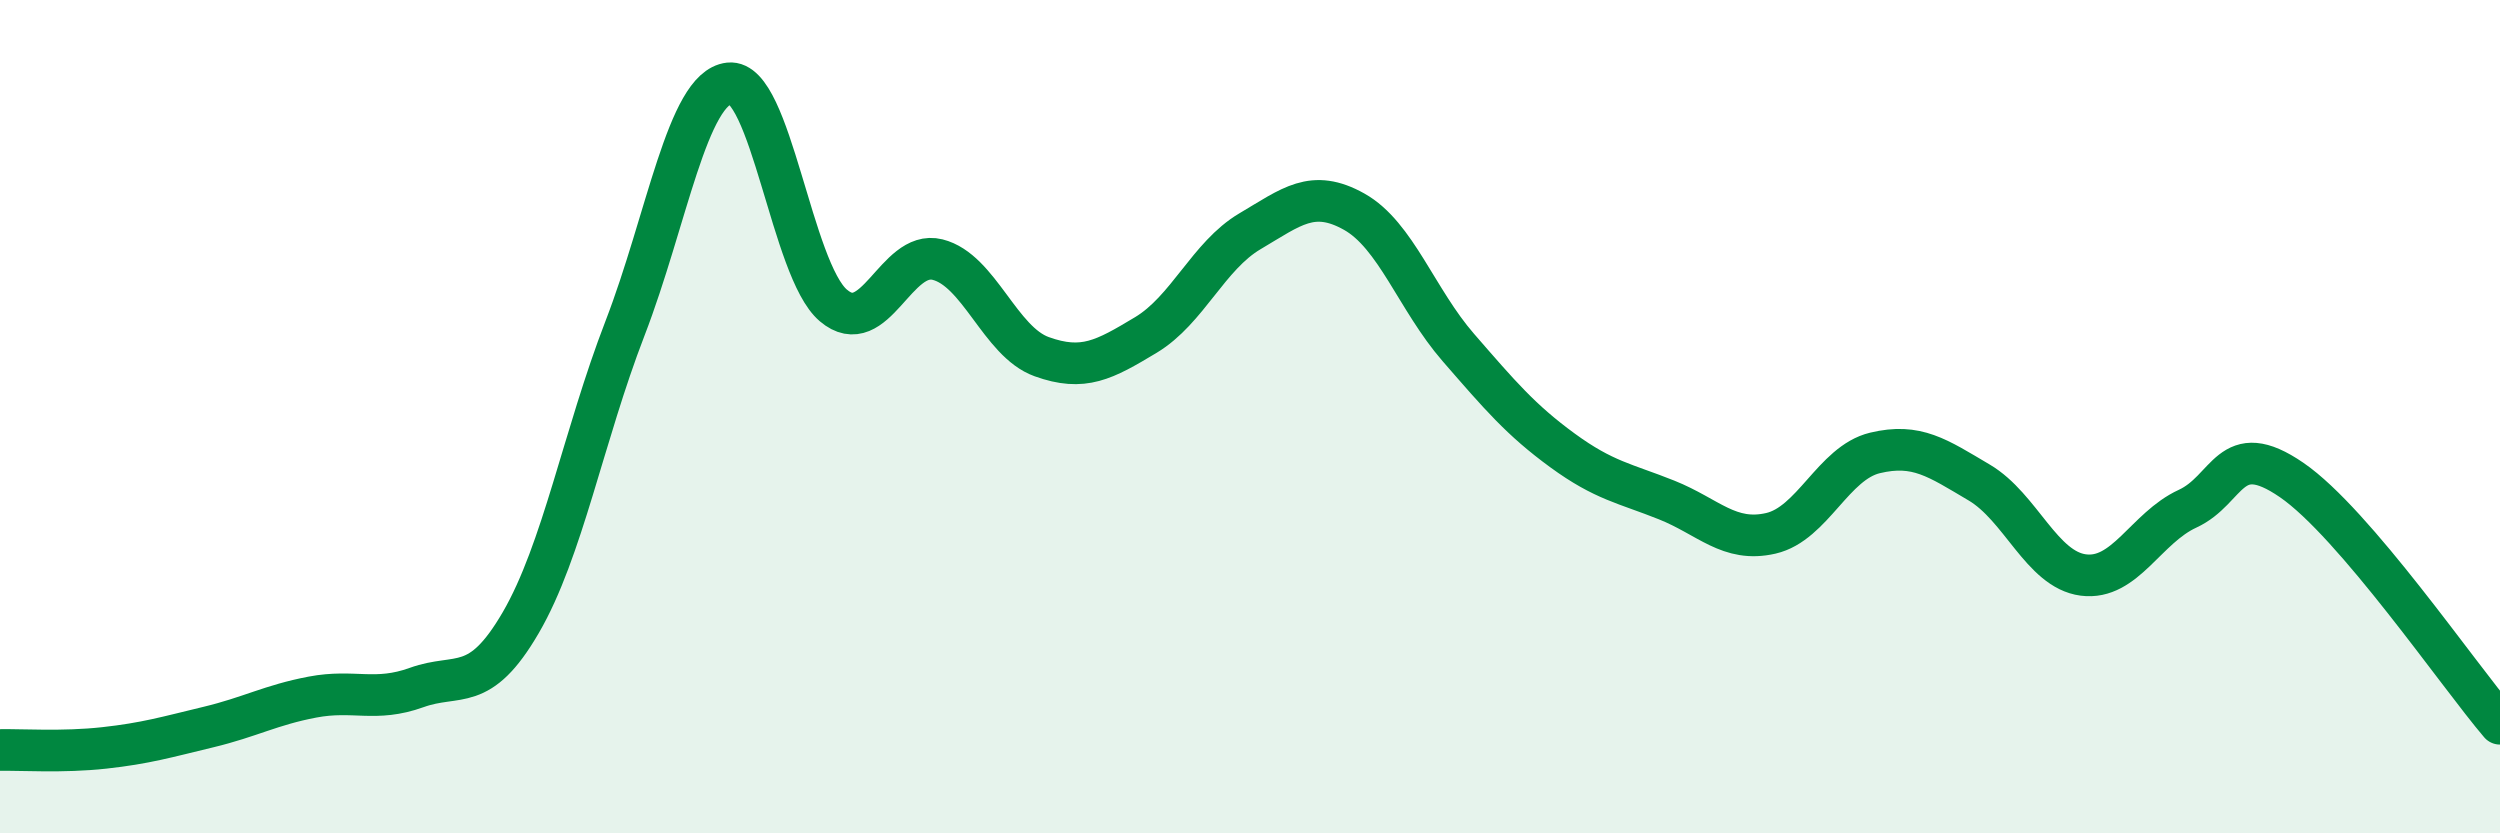
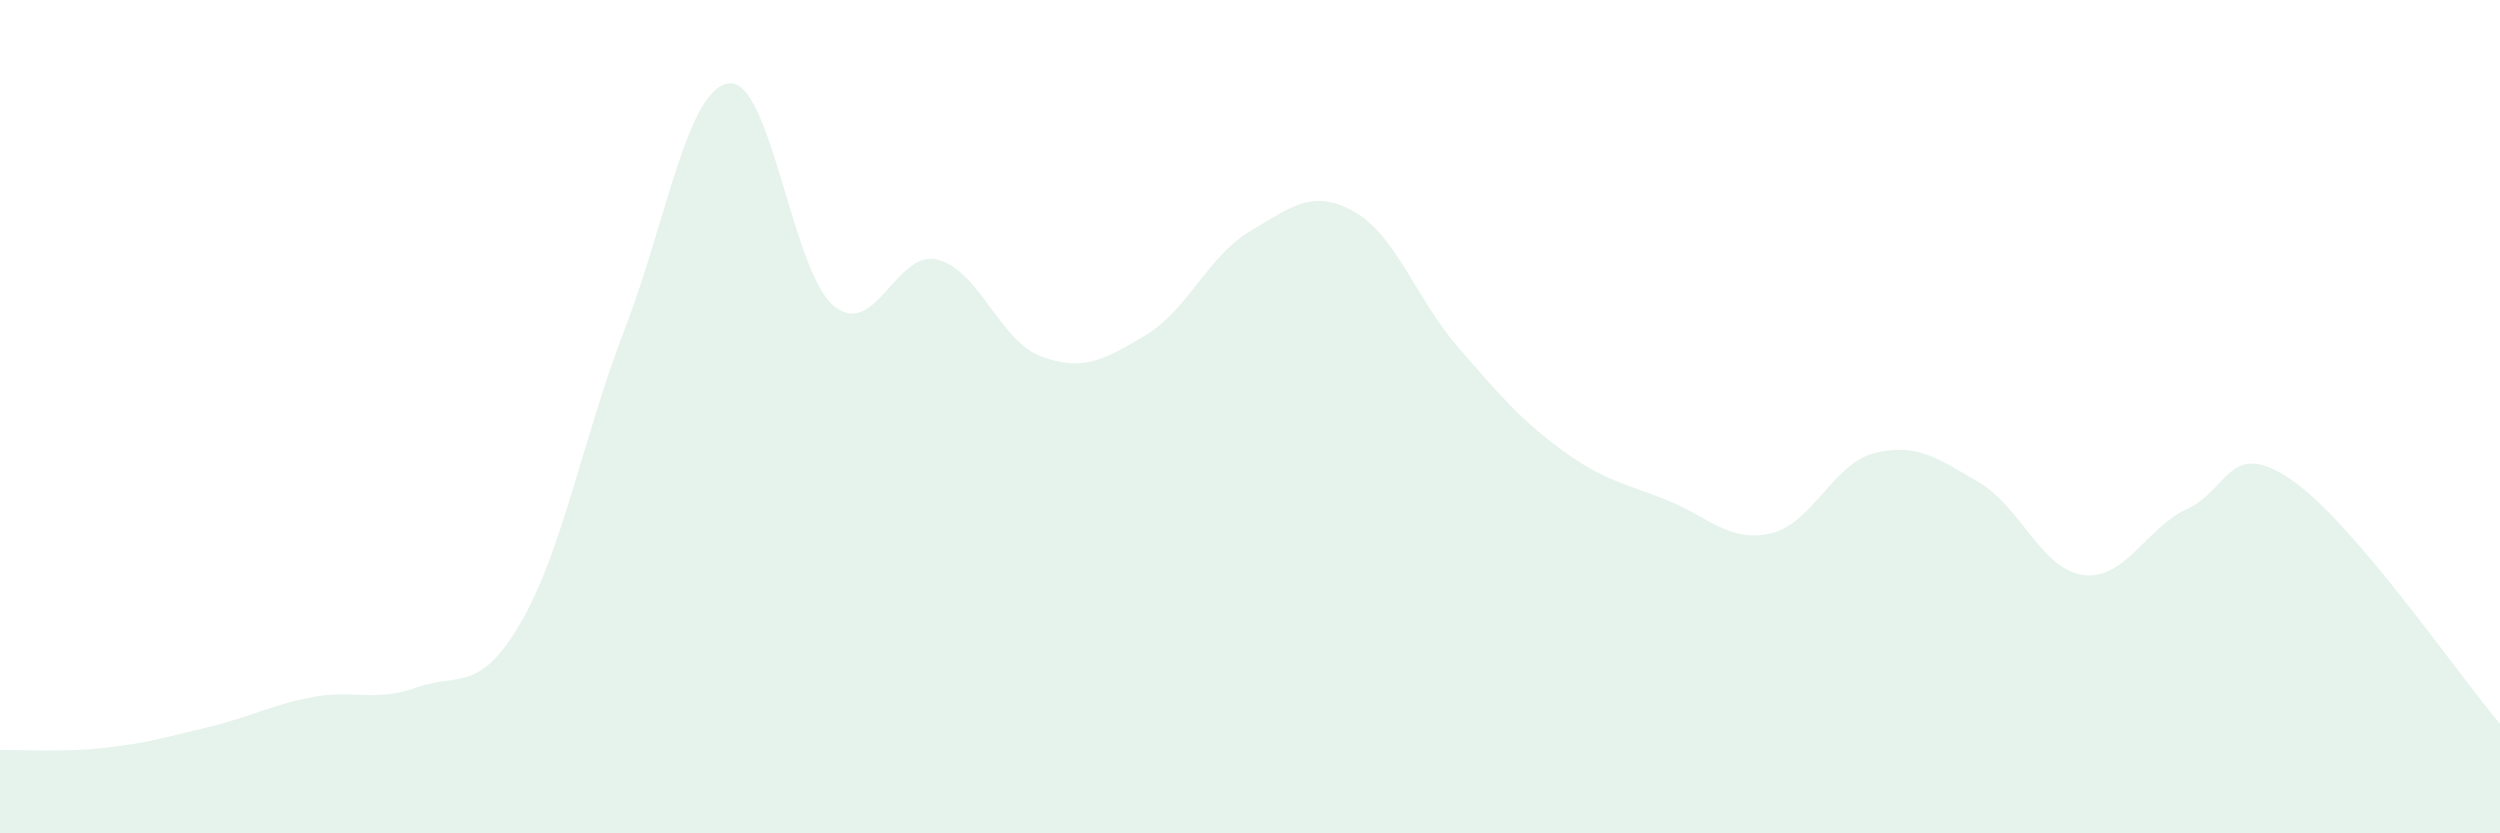
<svg xmlns="http://www.w3.org/2000/svg" width="60" height="20" viewBox="0 0 60 20">
  <path d="M 0,18 C 0.5,17.99 1.5,18.06 2.5,17.95 C 3.5,17.84 4,17.69 5,17.45 C 6,17.21 6.5,16.92 7.5,16.73 C 8.5,16.54 9,16.86 10,16.5 C 11,16.14 11.5,16.66 12.5,14.94 C 13.5,13.22 14,10.47 15,7.88 C 16,5.29 16.5,2.11 17.5,2 C 18.5,1.89 19,6.48 20,7.33 C 21,8.18 21.5,5.98 22.5,6.23 C 23.5,6.48 24,8.2 25,8.56 C 26,8.92 26.5,8.64 27.5,8.04 C 28.5,7.44 29,6.14 30,5.55 C 31,4.96 31.5,4.52 32.5,5.08 C 33.5,5.64 34,7.19 35,8.34 C 36,9.49 36.5,10.08 37.5,10.81 C 38.5,11.54 39,11.6 40,12 C 41,12.4 41.5,13.03 42.5,12.8 C 43.5,12.57 44,11.11 45,10.87 C 46,10.63 46.5,10.99 47.5,11.58 C 48.5,12.17 49,13.67 50,13.8 C 51,13.93 51.5,12.67 52.5,12.21 C 53.5,11.75 53.5,10.49 55,11.52 C 56.5,12.55 59,16.2 60,17.37L60 20L0 20Z" fill="#008740" opacity="0.1" stroke-linecap="round" stroke-linejoin="round" />
-   <path d="M 0,18 C 0.5,17.99 1.5,18.06 2.5,17.95 C 3.5,17.84 4,17.69 5,17.45 C 6,17.21 6.5,16.92 7.5,16.73 C 8.5,16.54 9,16.86 10,16.5 C 11,16.14 11.5,16.66 12.5,14.94 C 13.5,13.22 14,10.47 15,7.88 C 16,5.29 16.5,2.11 17.5,2 C 18.5,1.89 19,6.48 20,7.33 C 21,8.18 21.5,5.98 22.5,6.23 C 23.5,6.48 24,8.2 25,8.56 C 26,8.92 26.5,8.64 27.5,8.04 C 28.5,7.44 29,6.14 30,5.55 C 31,4.96 31.5,4.52 32.5,5.08 C 33.5,5.64 34,7.19 35,8.34 C 36,9.49 36.5,10.08 37.5,10.81 C 38.5,11.54 39,11.6 40,12 C 41,12.4 41.5,13.03 42.5,12.8 C 43.5,12.57 44,11.11 45,10.87 C 46,10.63 46.5,10.99 47.5,11.58 C 48.5,12.17 49,13.67 50,13.8 C 51,13.93 51.5,12.67 52.5,12.21 C 53.5,11.75 53.5,10.49 55,11.52 C 56.5,12.55 59,16.2 60,17.37" stroke="#008740" stroke-width="1" fill="none" stroke-linecap="round" stroke-linejoin="round" />
</svg>